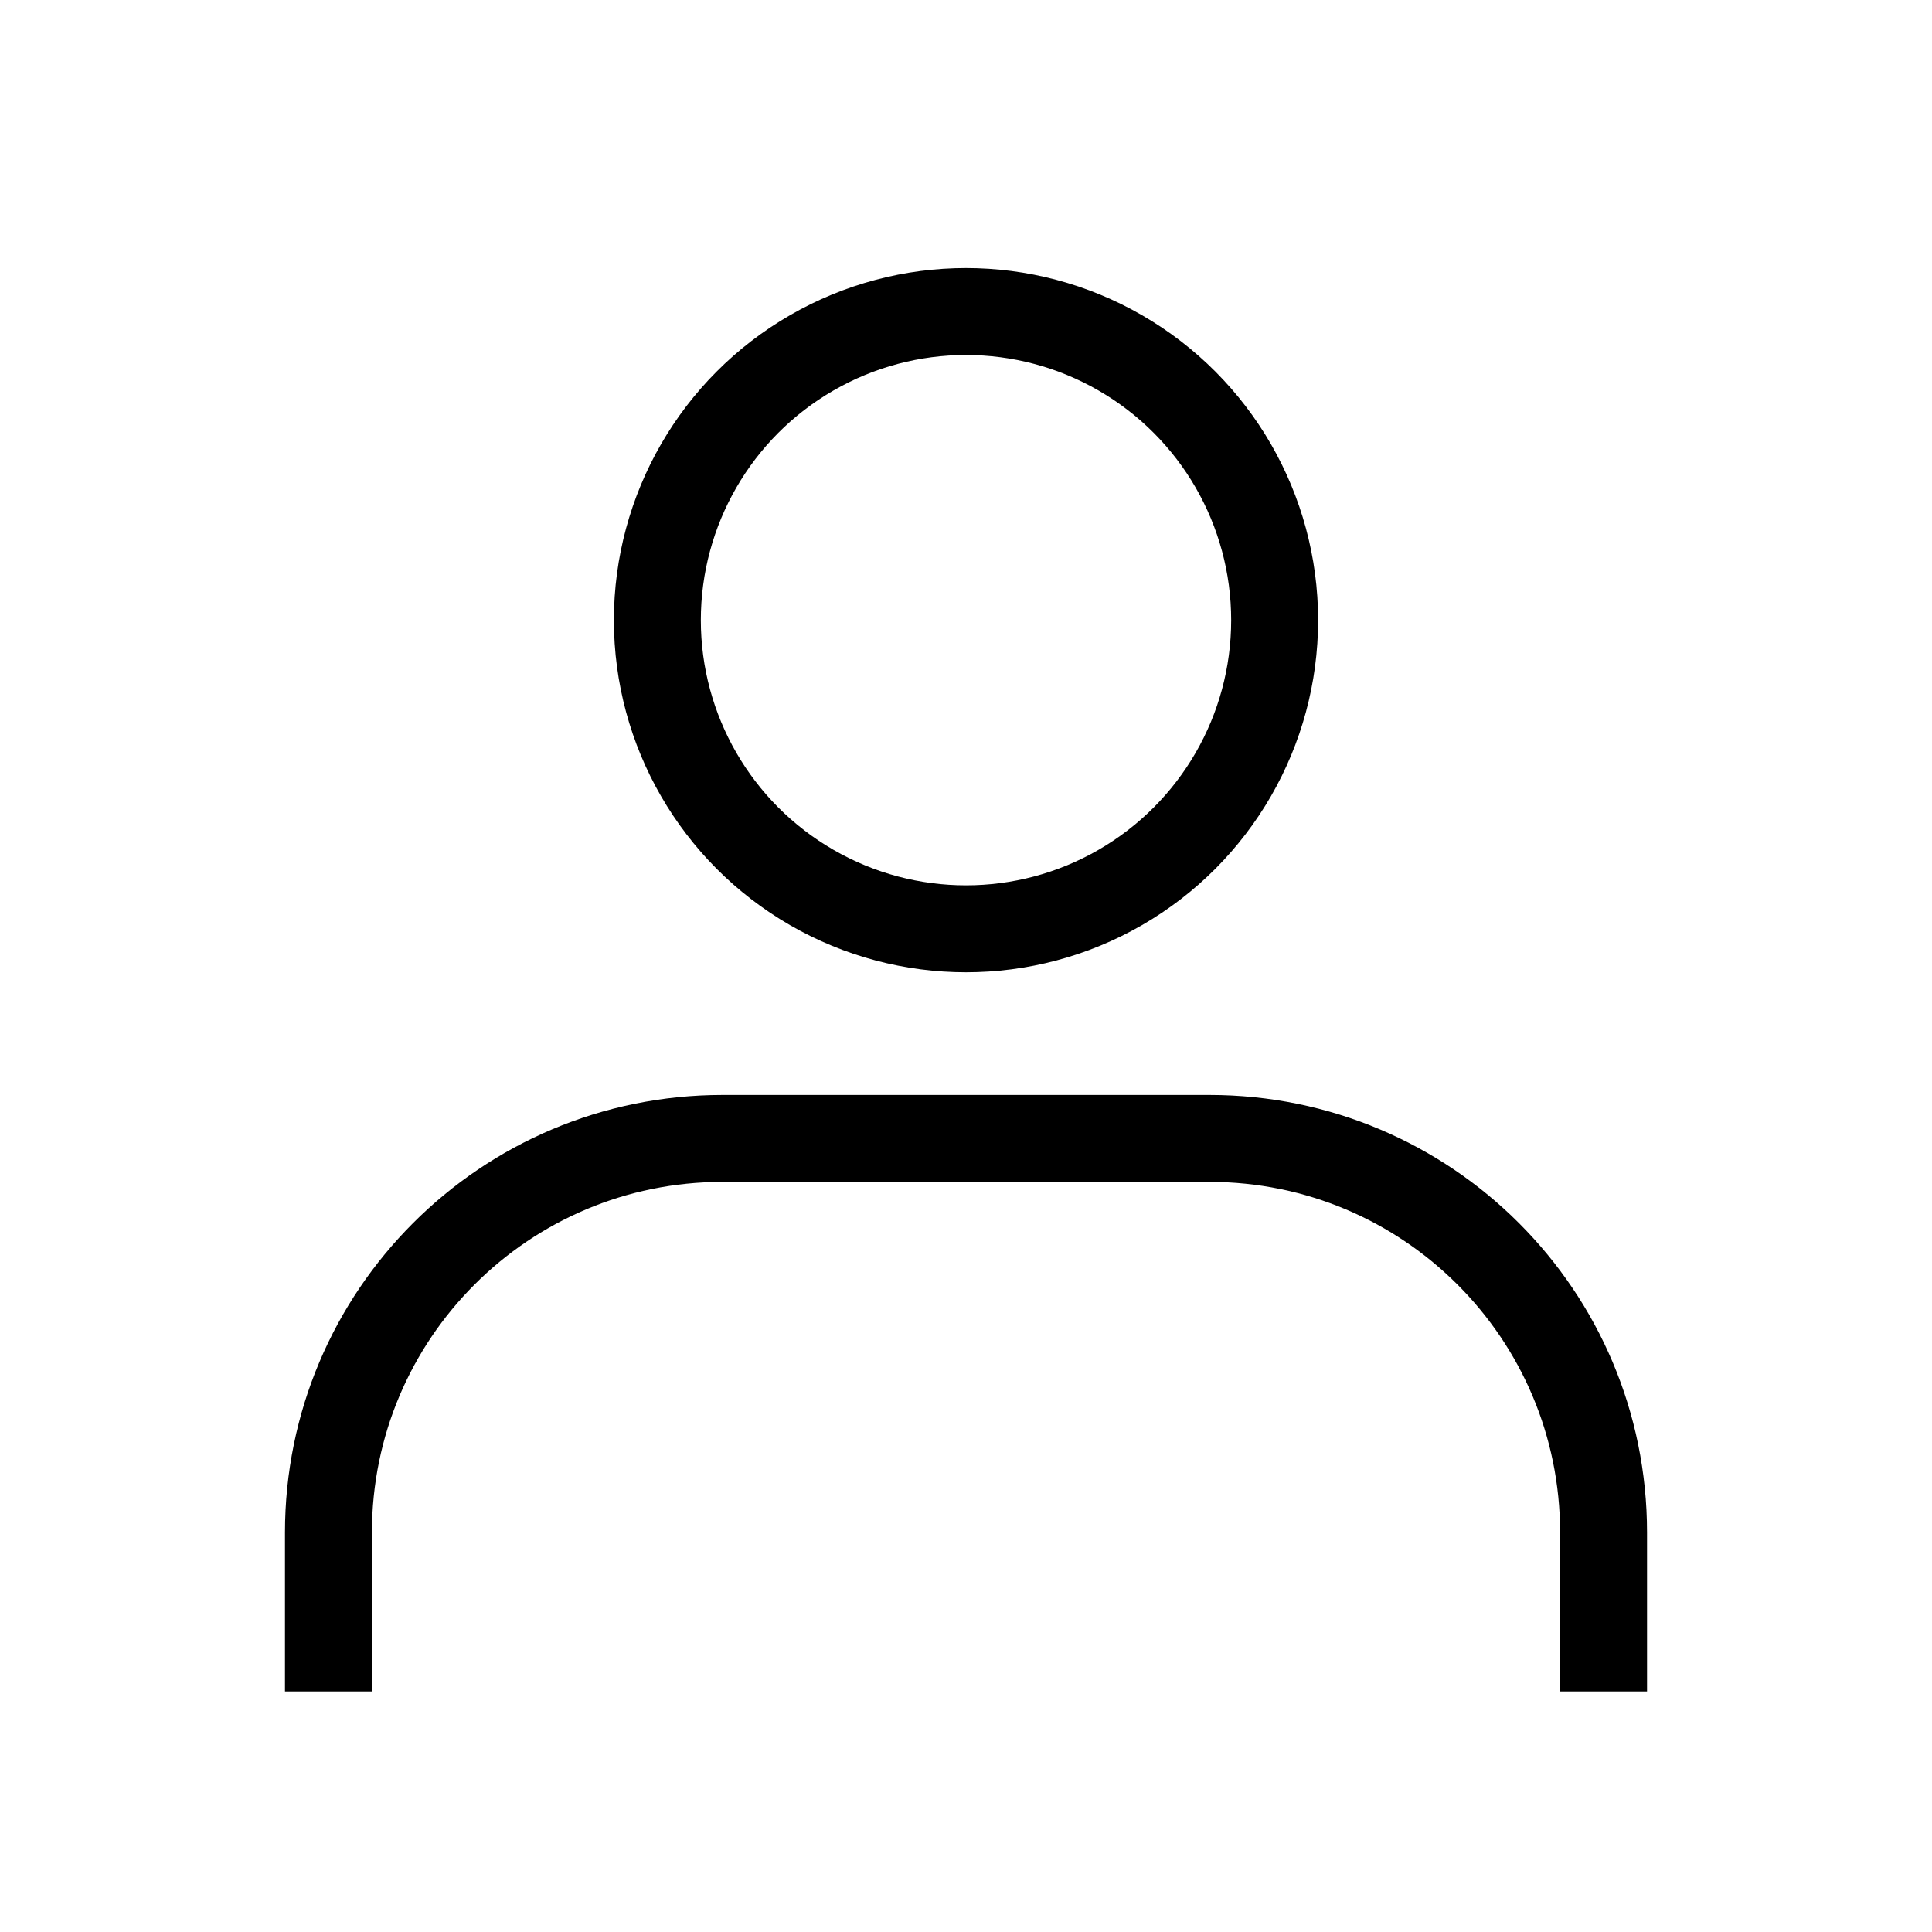
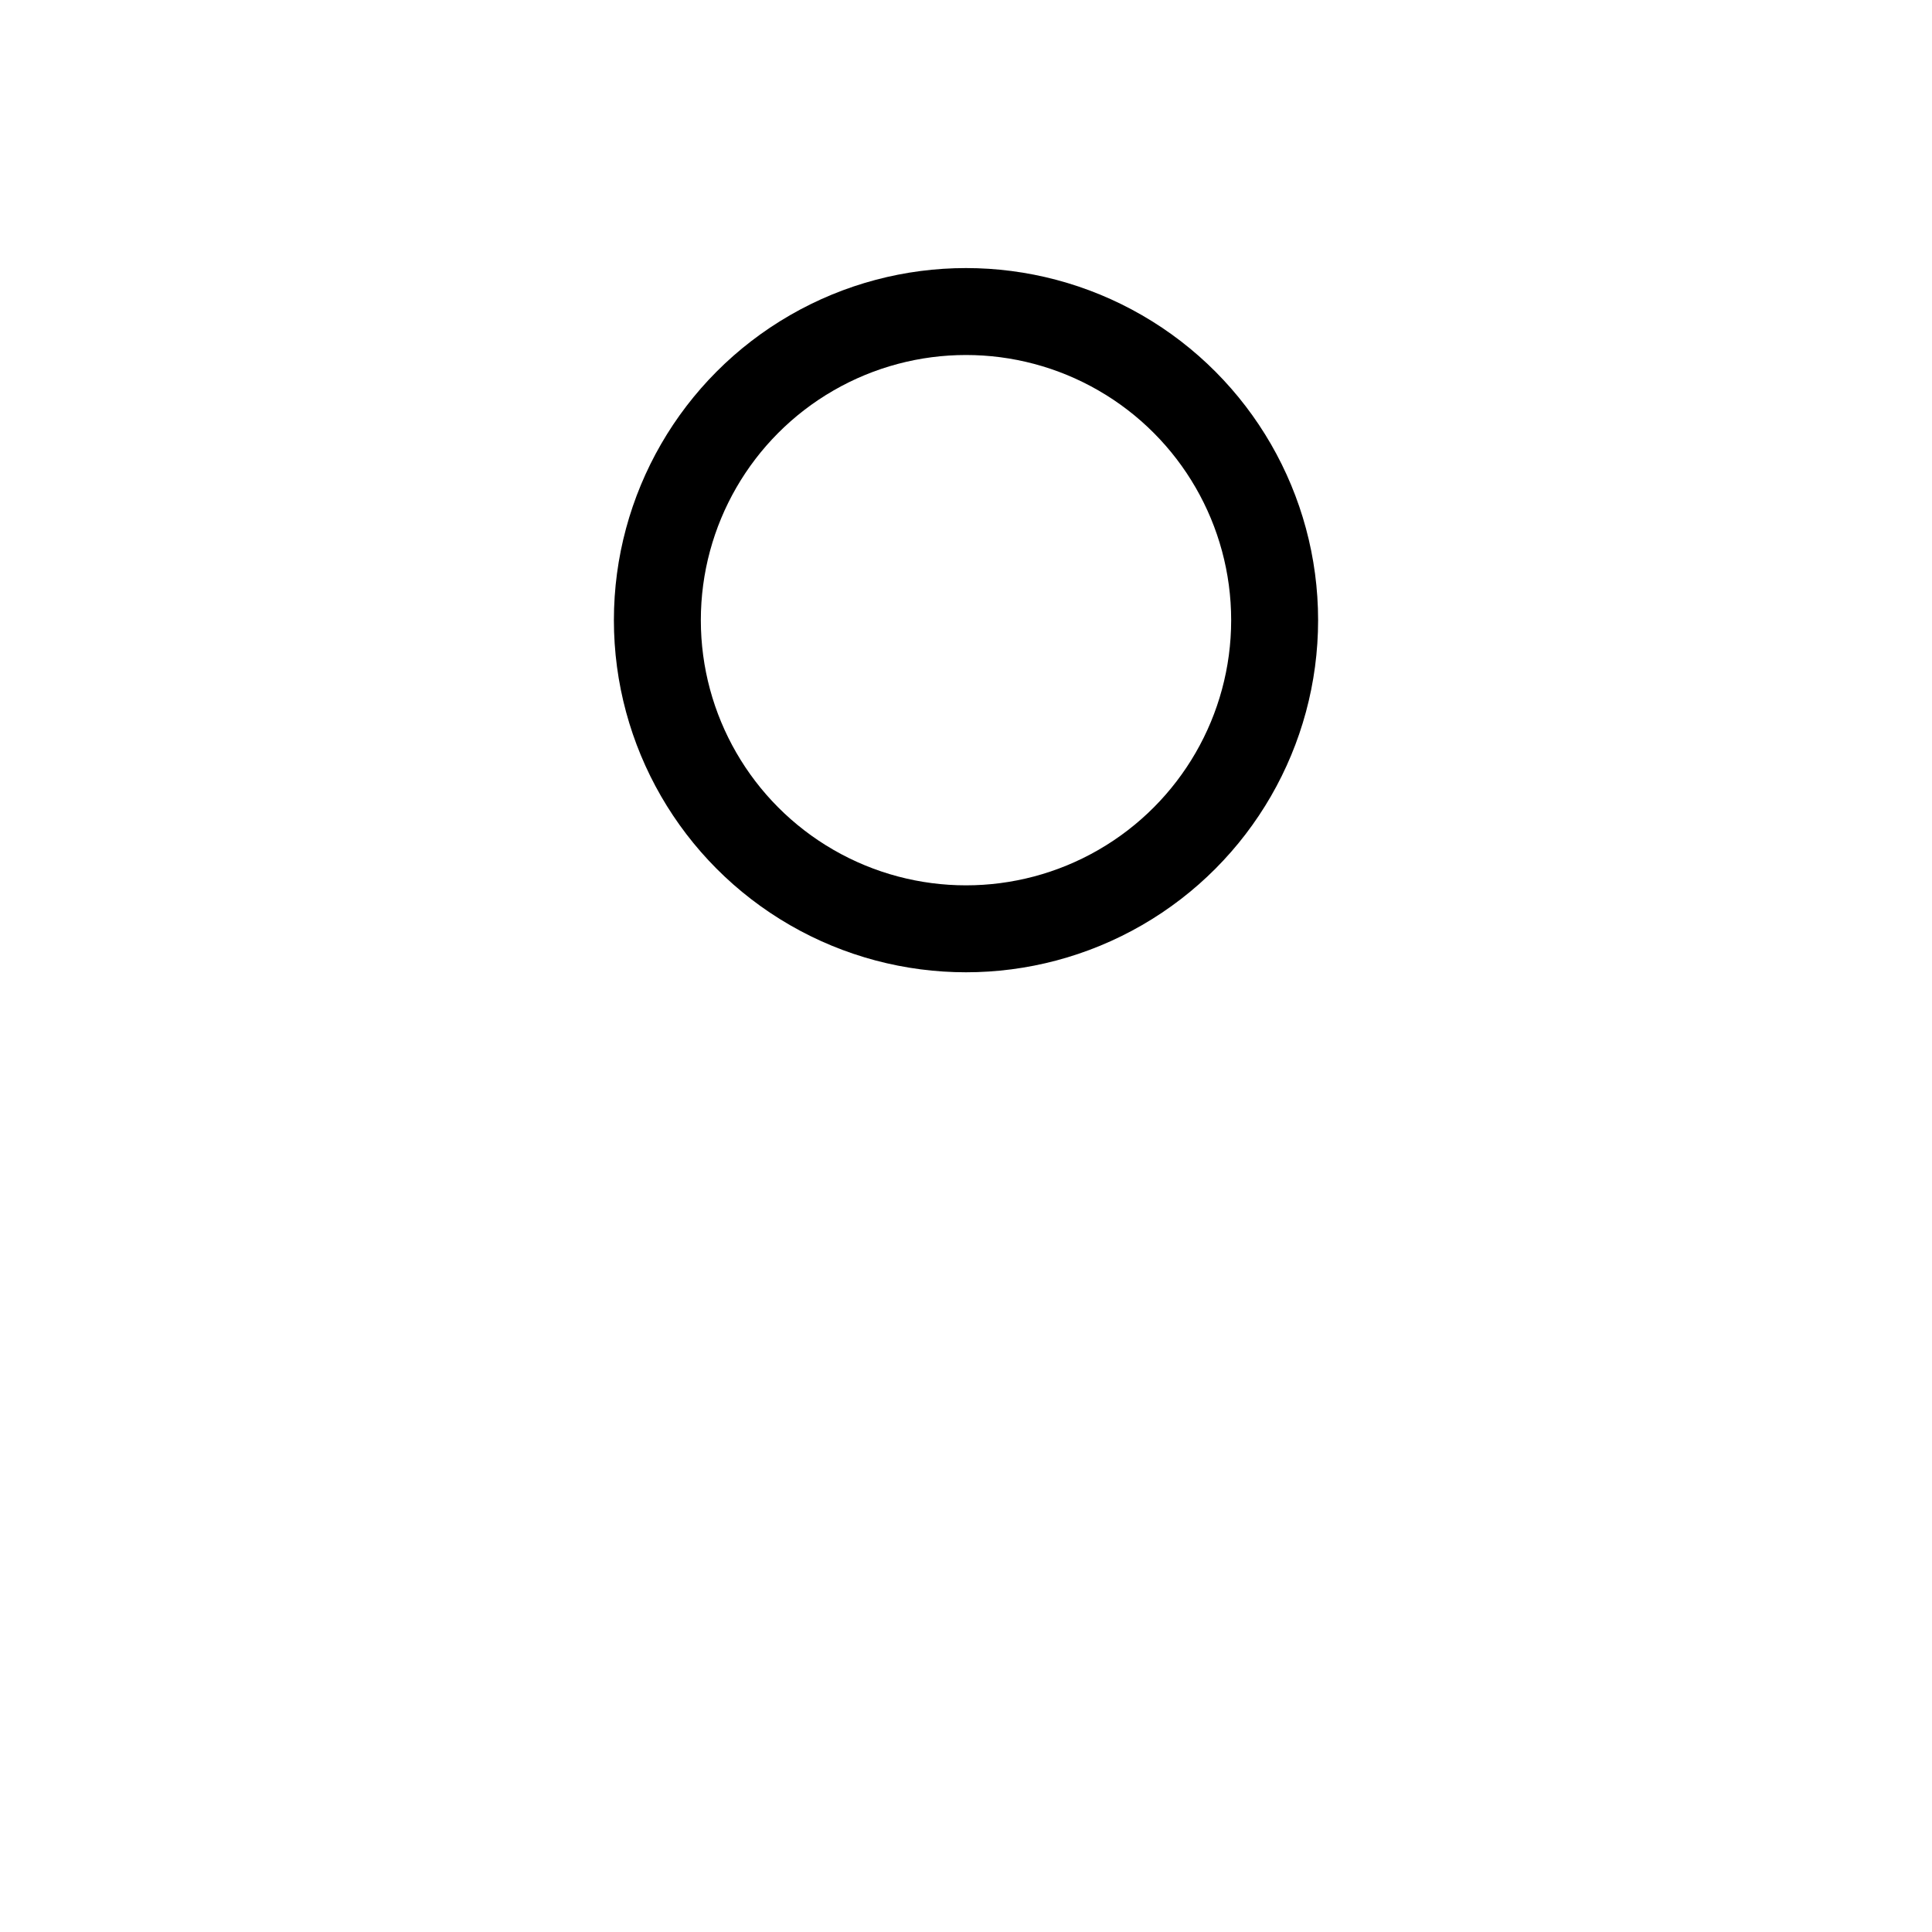
<svg xmlns="http://www.w3.org/2000/svg" viewBox="0 0 40 40" version="1.1" id="Layer_1">
  <defs>
    <style>
      .st0 {
        fill: none;
        stroke: #000;
        stroke-miterlimit: 10;
        stroke-width: 1.8px;
      }
    </style>
  </defs>
  <circle r="6.39" cy="12.84" cx="20" class="st0" />
-   <path d="M6.8,35.02v-3.29c0-4.51,3.65-8.16,8.16-8.16h10.08c4.51,0,8.16,3.65,8.16,8.16v3.29" class="st0" />
</svg>